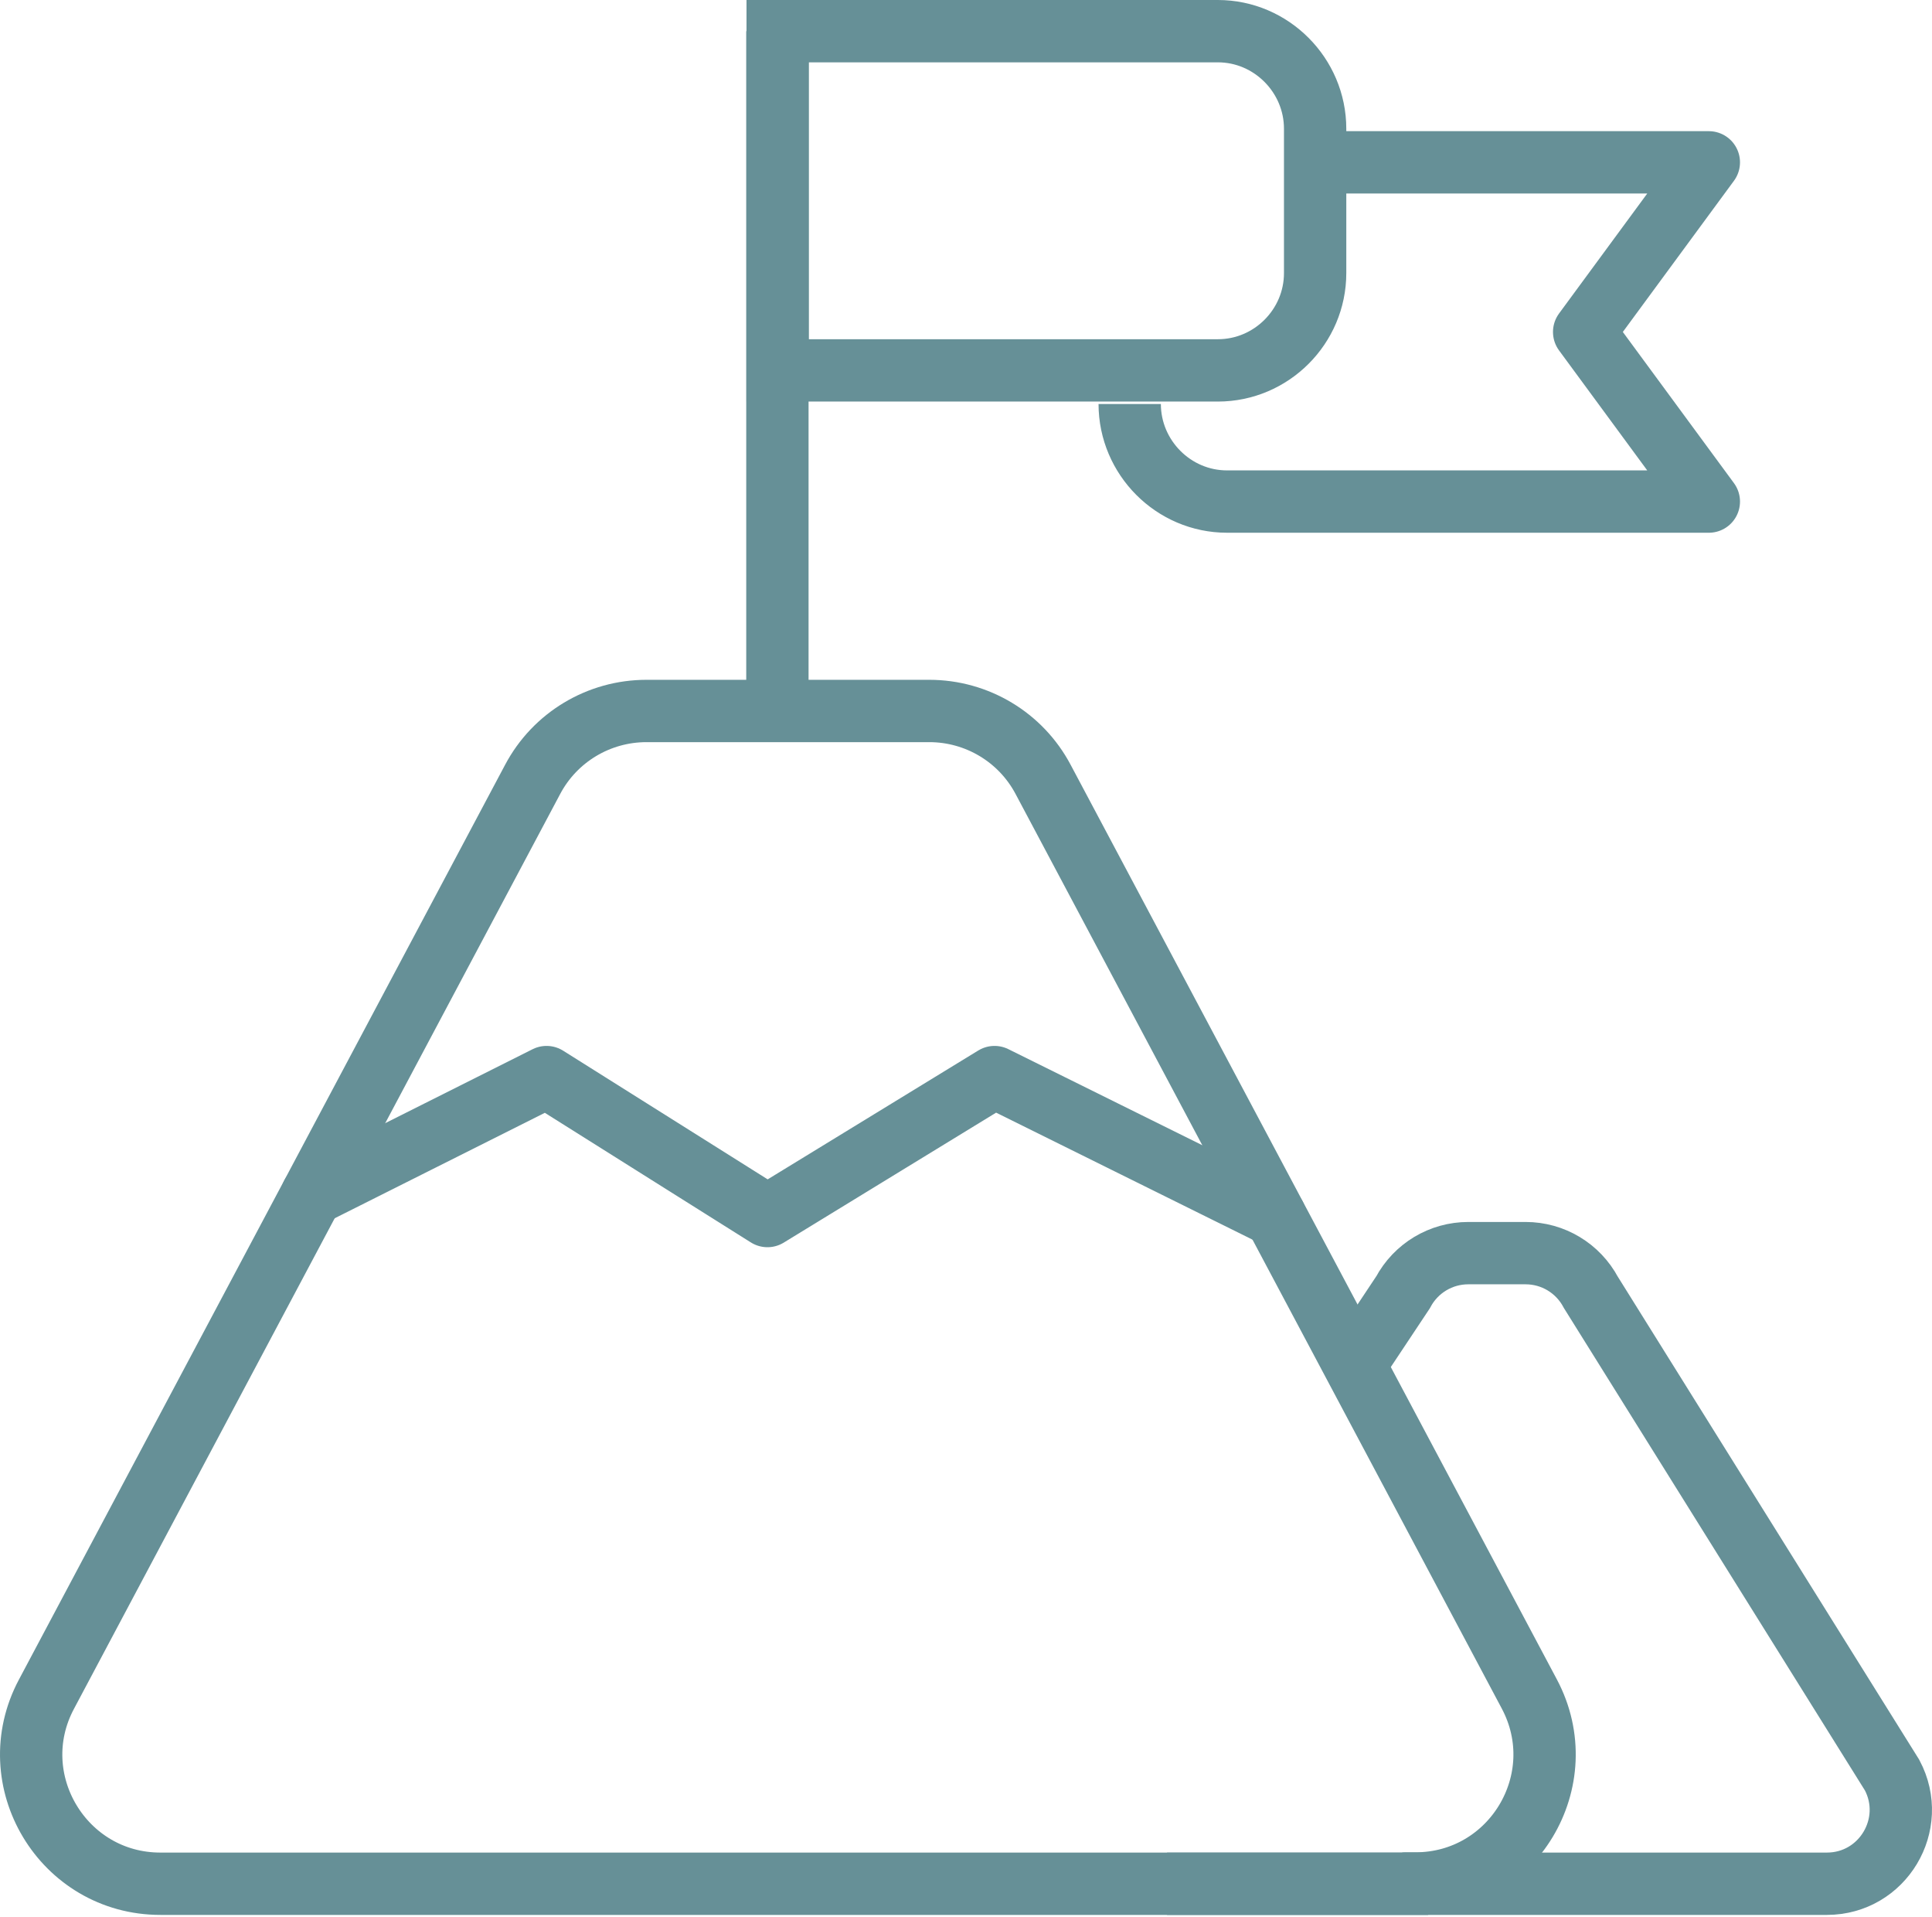
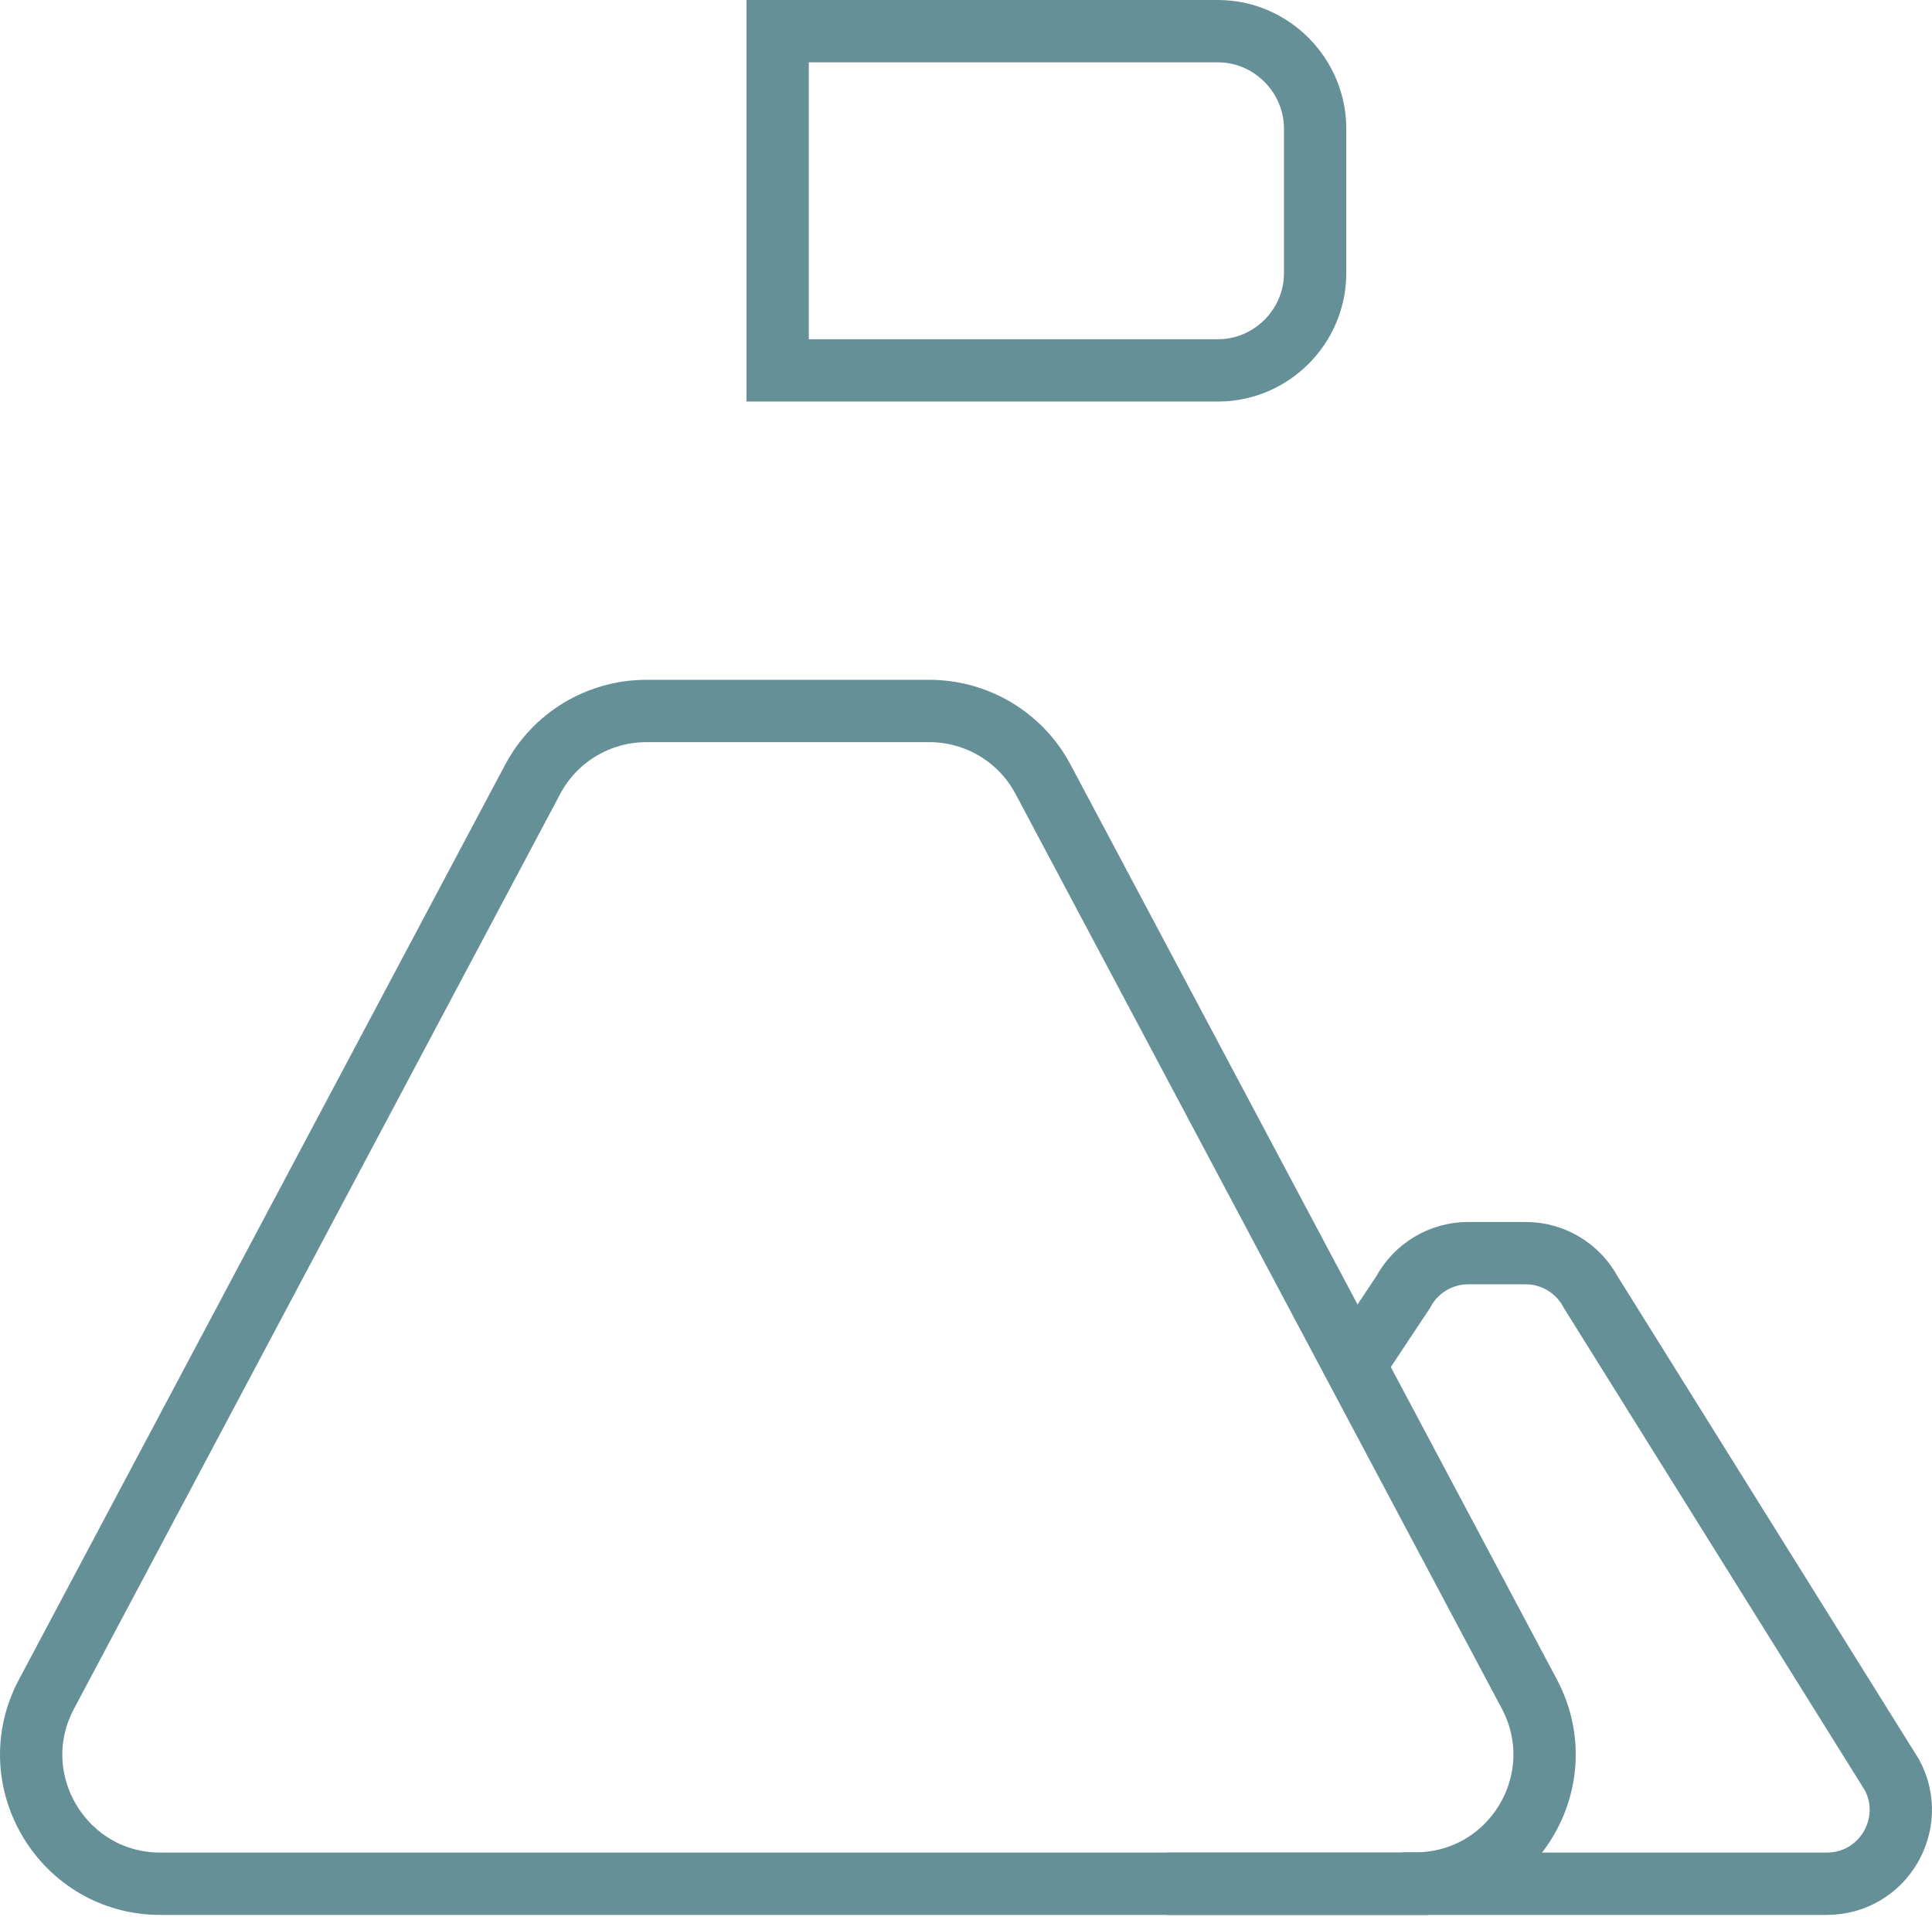
<svg xmlns="http://www.w3.org/2000/svg" width="124" height="123" viewBox="0 0 124 123" fill="none">
  <path d="M90.825 120.874H10.293C4.049 120.874 0.048 114.217 2.98 108.714L34.182 50.019C35.613 47.311 38.425 45.621 41.495 45.621H59.64C62.71 45.621 65.522 47.311 66.953 50.019L98.155 108.697C101.087 114.217 97.086 120.857 90.842 120.857L90.825 120.874Z" stroke="#669097" stroke-width="4" stroke-miterlimit="10" />
  <path d="M74.904 120.874H117.249C120.836 120.874 123.113 117.063 121.44 113.906L102.105 82.928C101.277 81.376 99.673 80.41 97.914 80.41H94.24C92.48 80.41 90.876 81.376 90.048 82.928L86.516 88.241" stroke="#669097" stroke-width="4" stroke-miterlimit="10" />
-   <path d="M83.929 10.417H109.677L101.674 21.301L109.677 32.184H78.751C75.319 32.184 72.507 29.356 72.507 25.923" stroke="#669097" stroke-width="4" stroke-miterlimit="10" stroke-linejoin="round" />
-   <path d="M71.855 22.698V25.285" stroke="black" stroke-width="4" />
  <path d="M78.165 2H49.912V23.767H78.165C81.597 23.767 84.408 20.956 84.408 17.523V8.261C84.408 4.829 81.597 2 78.165 2Z" stroke="#669097" stroke-width="4" stroke-miterlimit="10" />
-   <path d="M49.895 2V45.672" stroke="#669097" stroke-width="4" stroke-miterlimit="10" />
-   <path d="M20.021 76.667L35.079 69.113L49.257 78.03L63.831 69.113L81.838 78.03" stroke="#669097" stroke-width="4" stroke-miterlimit="10" stroke-linecap="round" stroke-linejoin="round" />
</svg>